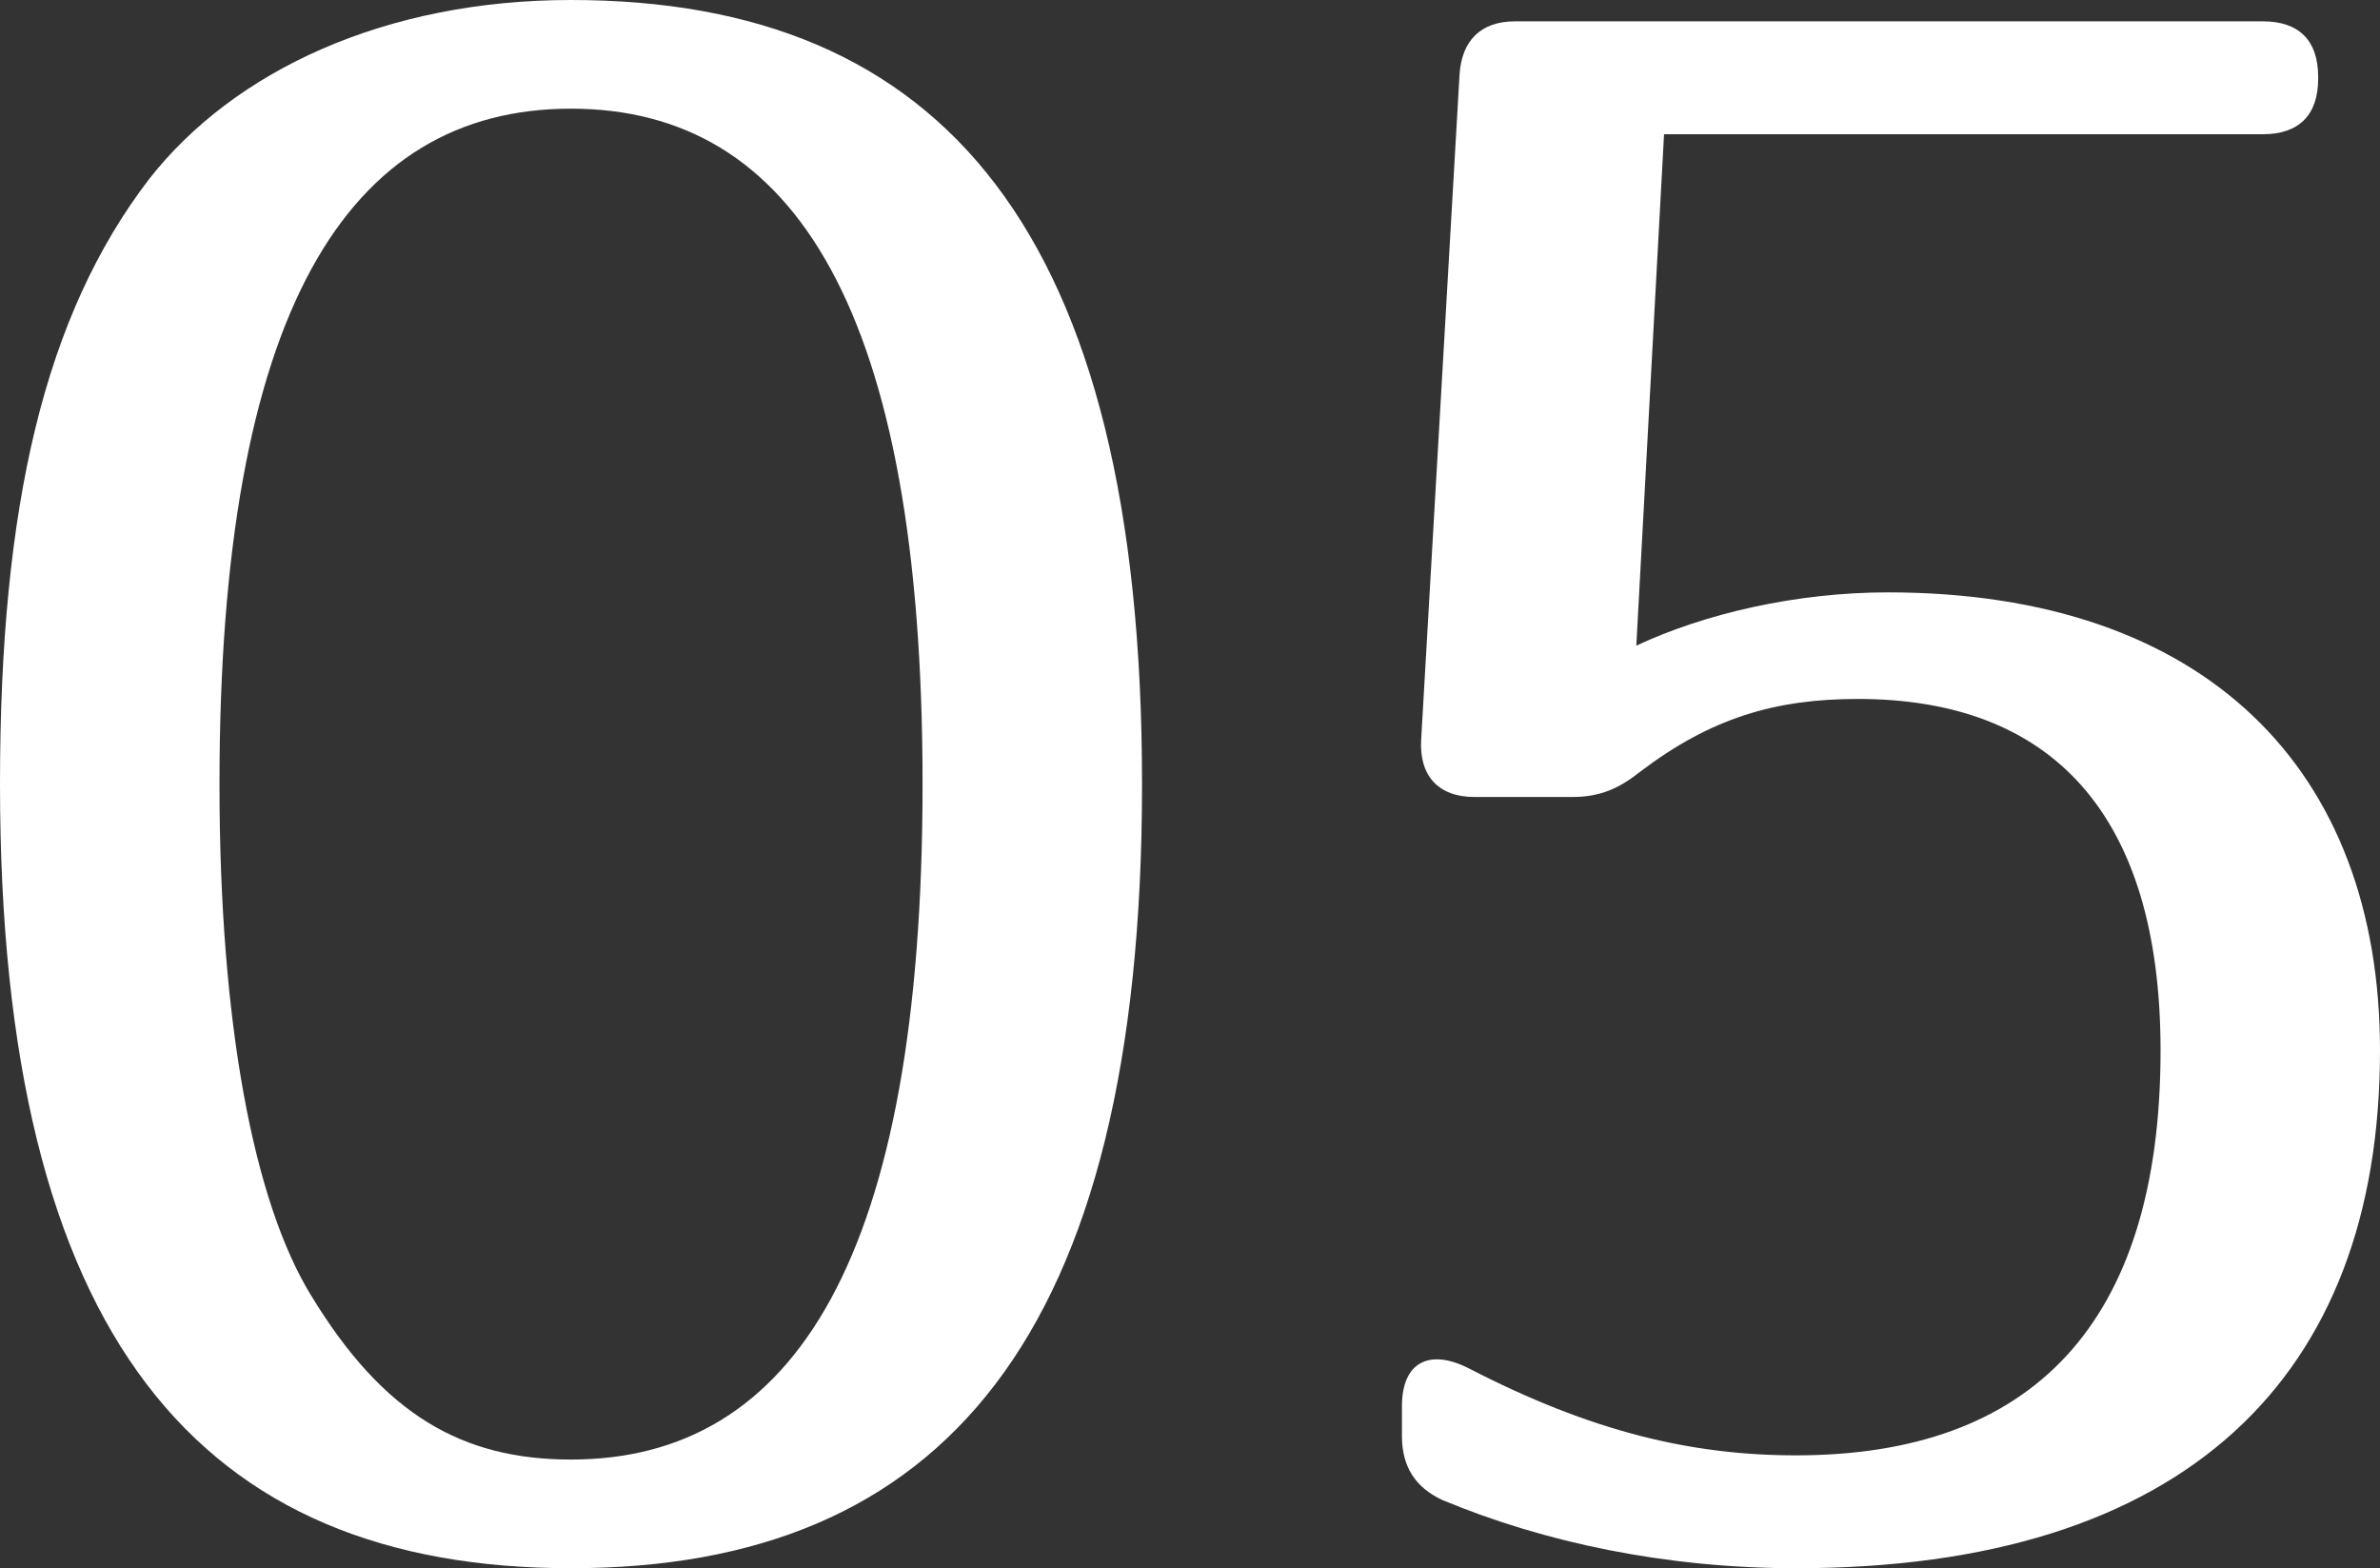
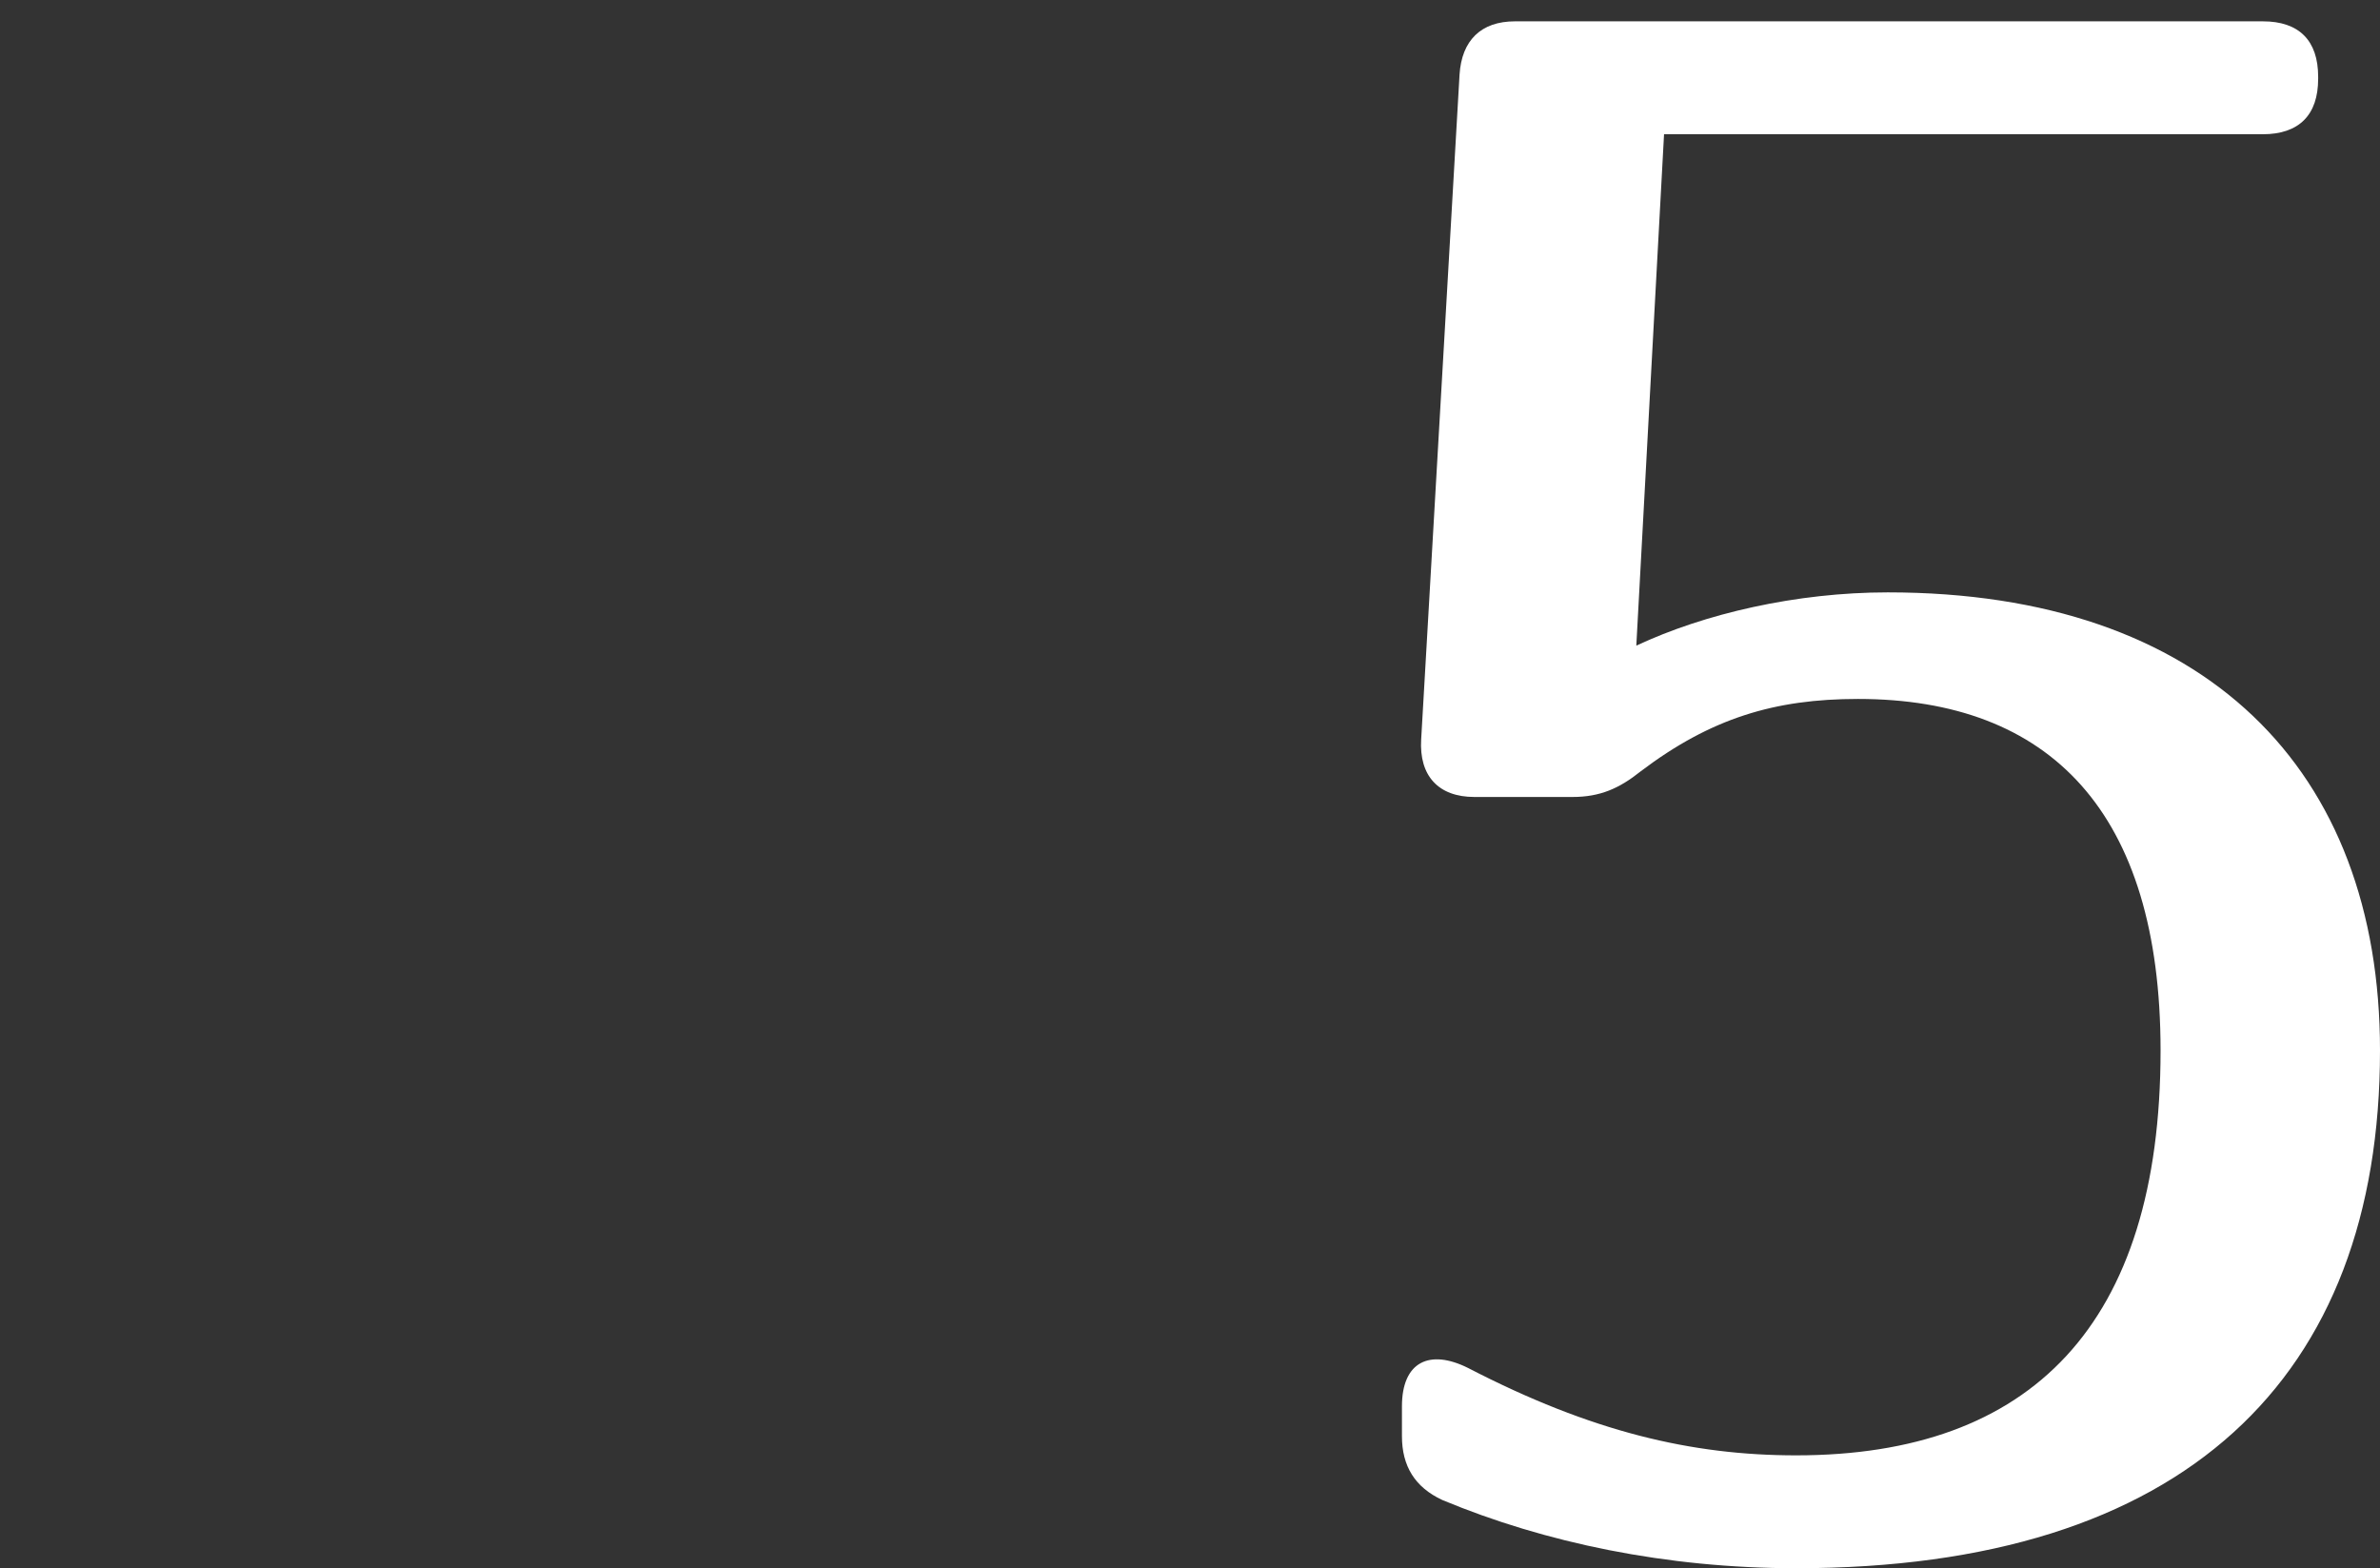
<svg xmlns="http://www.w3.org/2000/svg" version="1.1" id="レイヤー_1" x="0px" y="0px" width="52.104px" height="34.331px" viewBox="0 0 52.104 34.331" enable-background="new 0 0 52.104 34.331" xml:space="preserve">
  <rect x="0" y="0" width="52.104" height="34.331" fill="#333333" stroke="none" />
  <g>
    <g>
-       <path fill="#FFFFFF" d="M25.002,17.166c0,12.128-4.385,17.165-12.502,17.165C4.385,34.331,0,29.294,0,17.166    C0,11.055,0.979,6.903,3.266,3.918C5.131,1.539,8.443,0,12.5,0C20.617,0,25.002,5.037,25.002,17.166z M4.805,17.166    c0,5.224,0.746,9.143,2.006,11.194c1.586,2.612,3.311,3.592,5.689,3.592c4.898,0,7.697-4.431,7.697-14.786    S17.398,2.379,12.5,2.379C7.604,2.379,4.805,6.811,4.805,17.166z" />
      <path fill="#FFFFFF" d="M50.75,1.679v0.047c0,0.793-0.42,1.213-1.213,1.213H36.43l-0.607,11.195c1.494-0.7,3.5-1.166,5.506-1.166    c6.949,0,10.775,3.871,10.775,10.028c0,7.184-4.293,11.335-12.781,11.335c-2.846,0-5.506-0.56-7.744-1.492    c-0.605-0.28-0.887-0.746-0.887-1.399v-0.653c0-0.979,0.607-1.26,1.447-0.84c2.705,1.399,4.896,1.913,7.184,1.913    c5.131,0,7.977-2.846,7.977-8.863c0-5.225-2.426-7.696-6.625-7.696c-1.818,0-3.219,0.42-4.758,1.586    c-0.467,0.373-0.887,0.56-1.492,0.56h-2.146c-0.793,0-1.213-0.467-1.166-1.26l0.84-14.553c0.047-0.747,0.467-1.167,1.213-1.167    h16.373C50.33,0.466,50.75,0.886,50.75,1.679z" />
    </g>
  </g>
</svg>